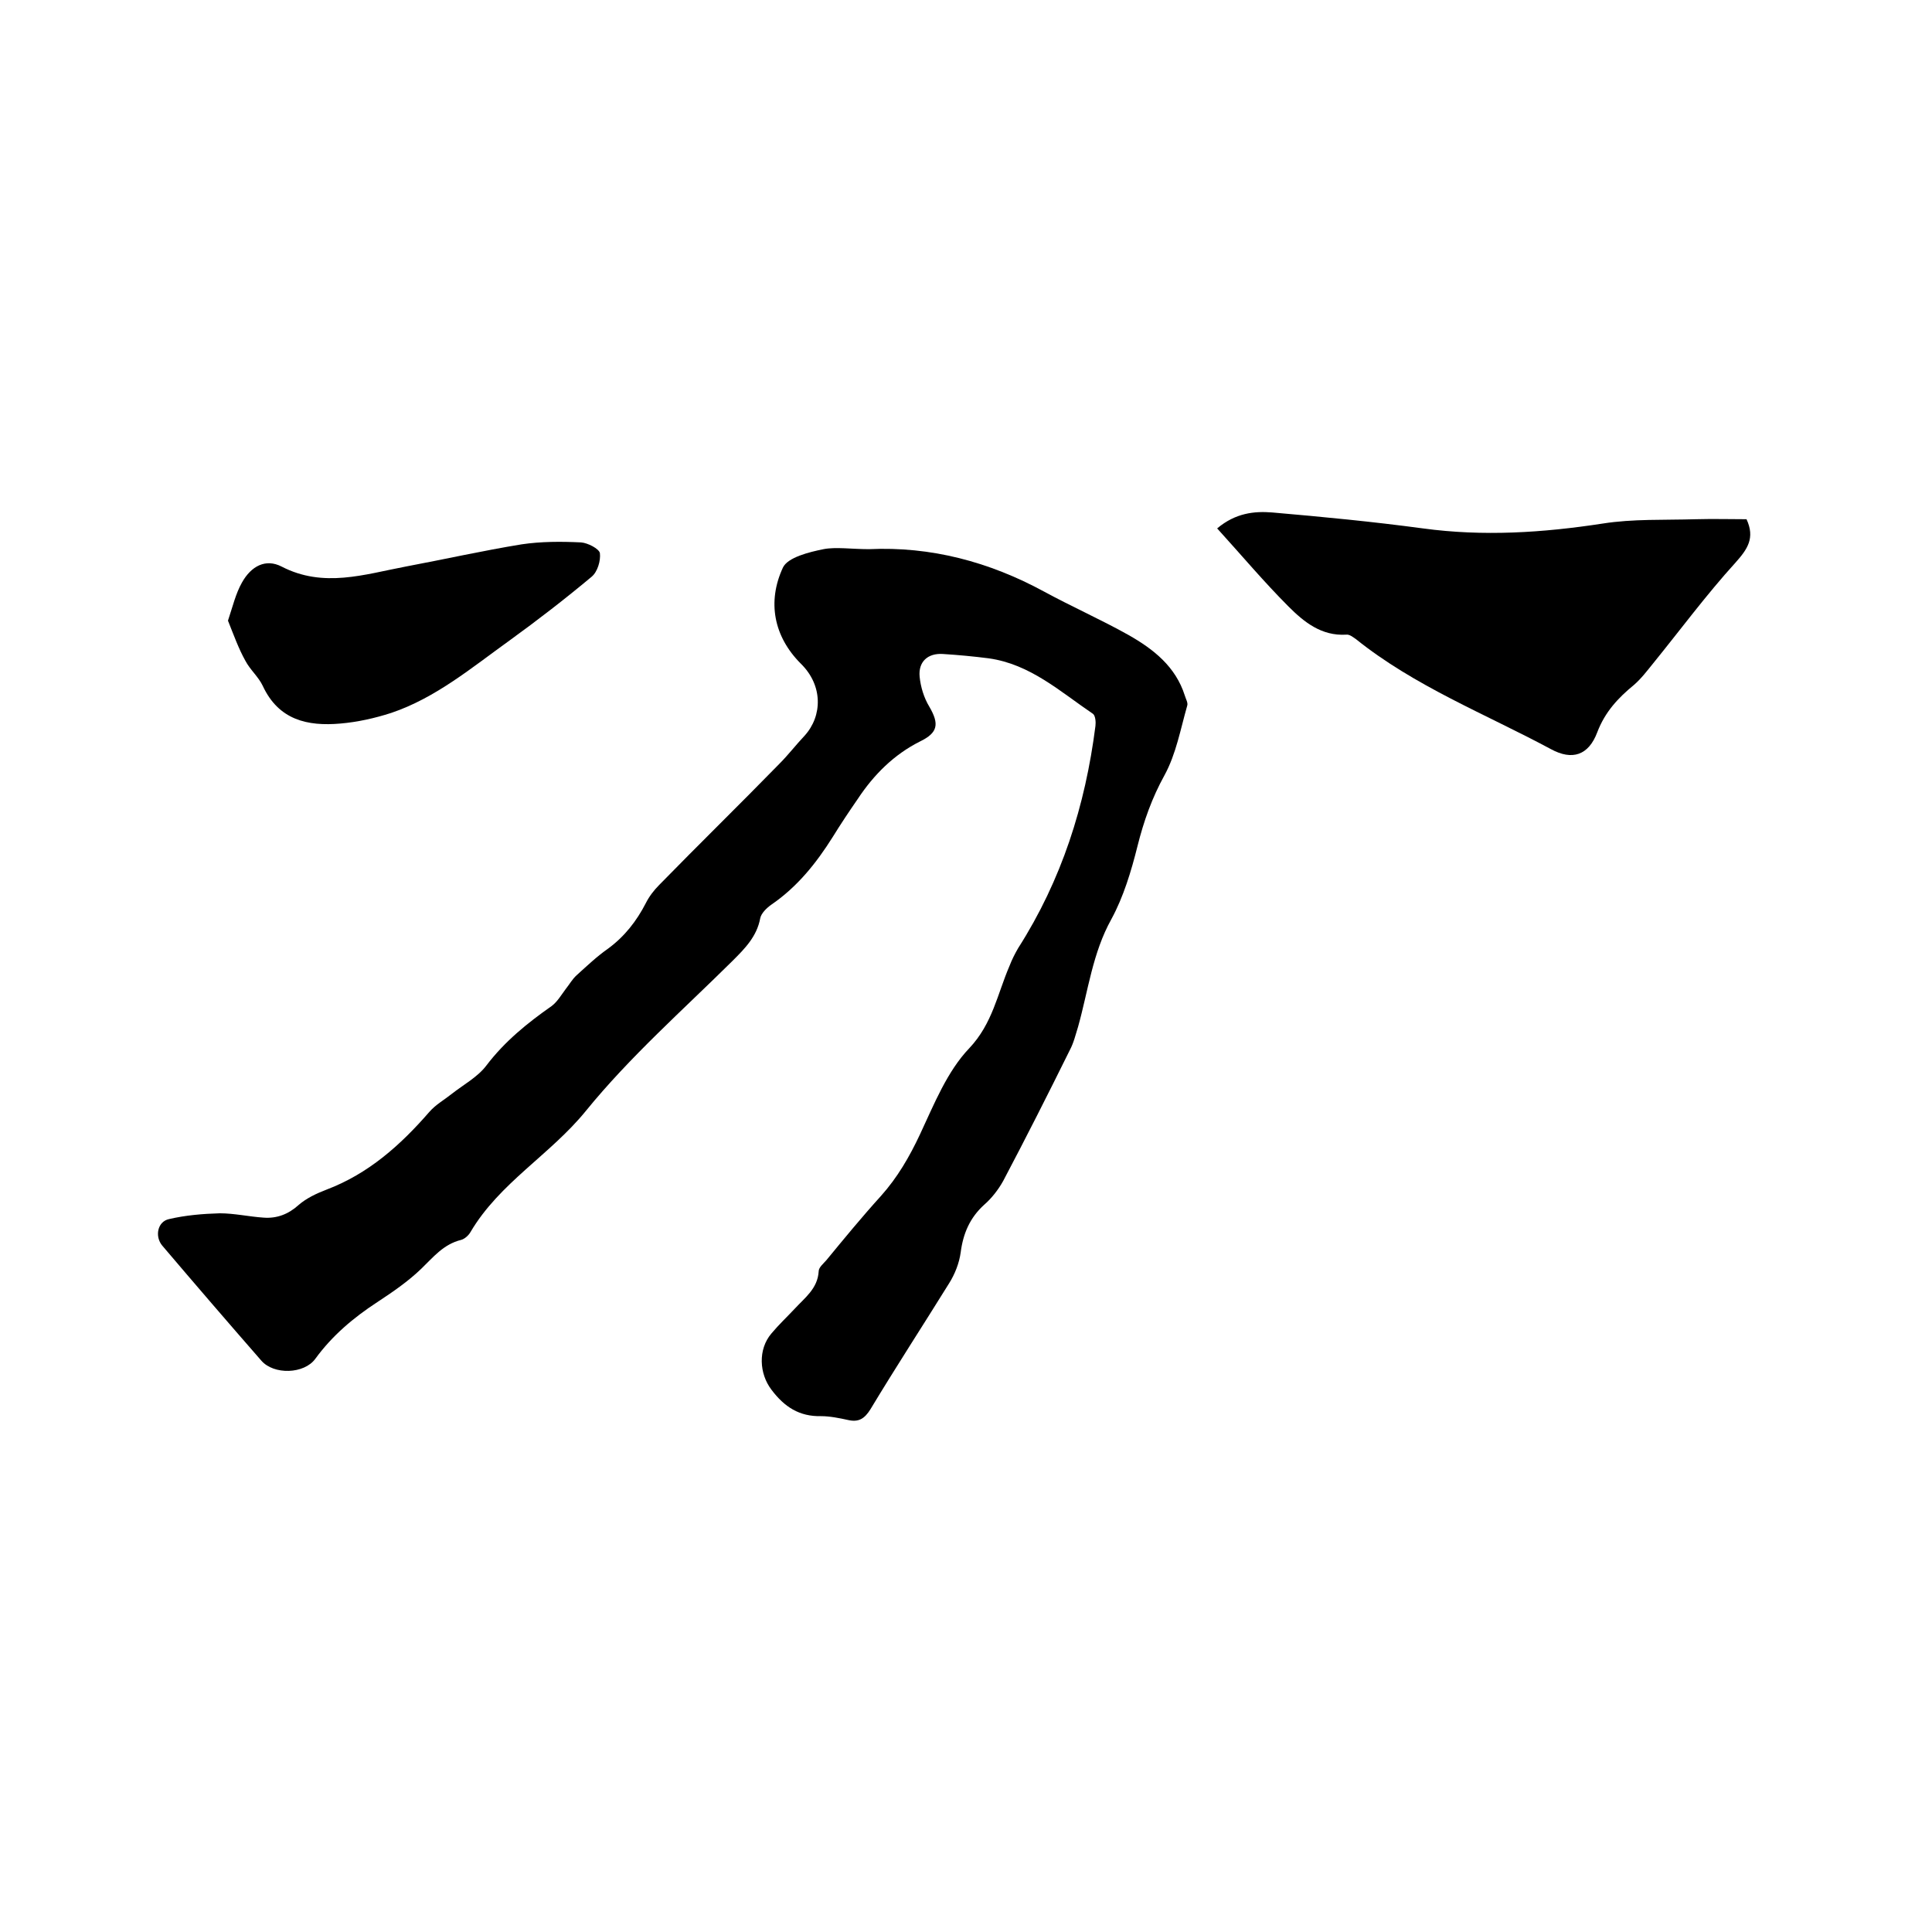
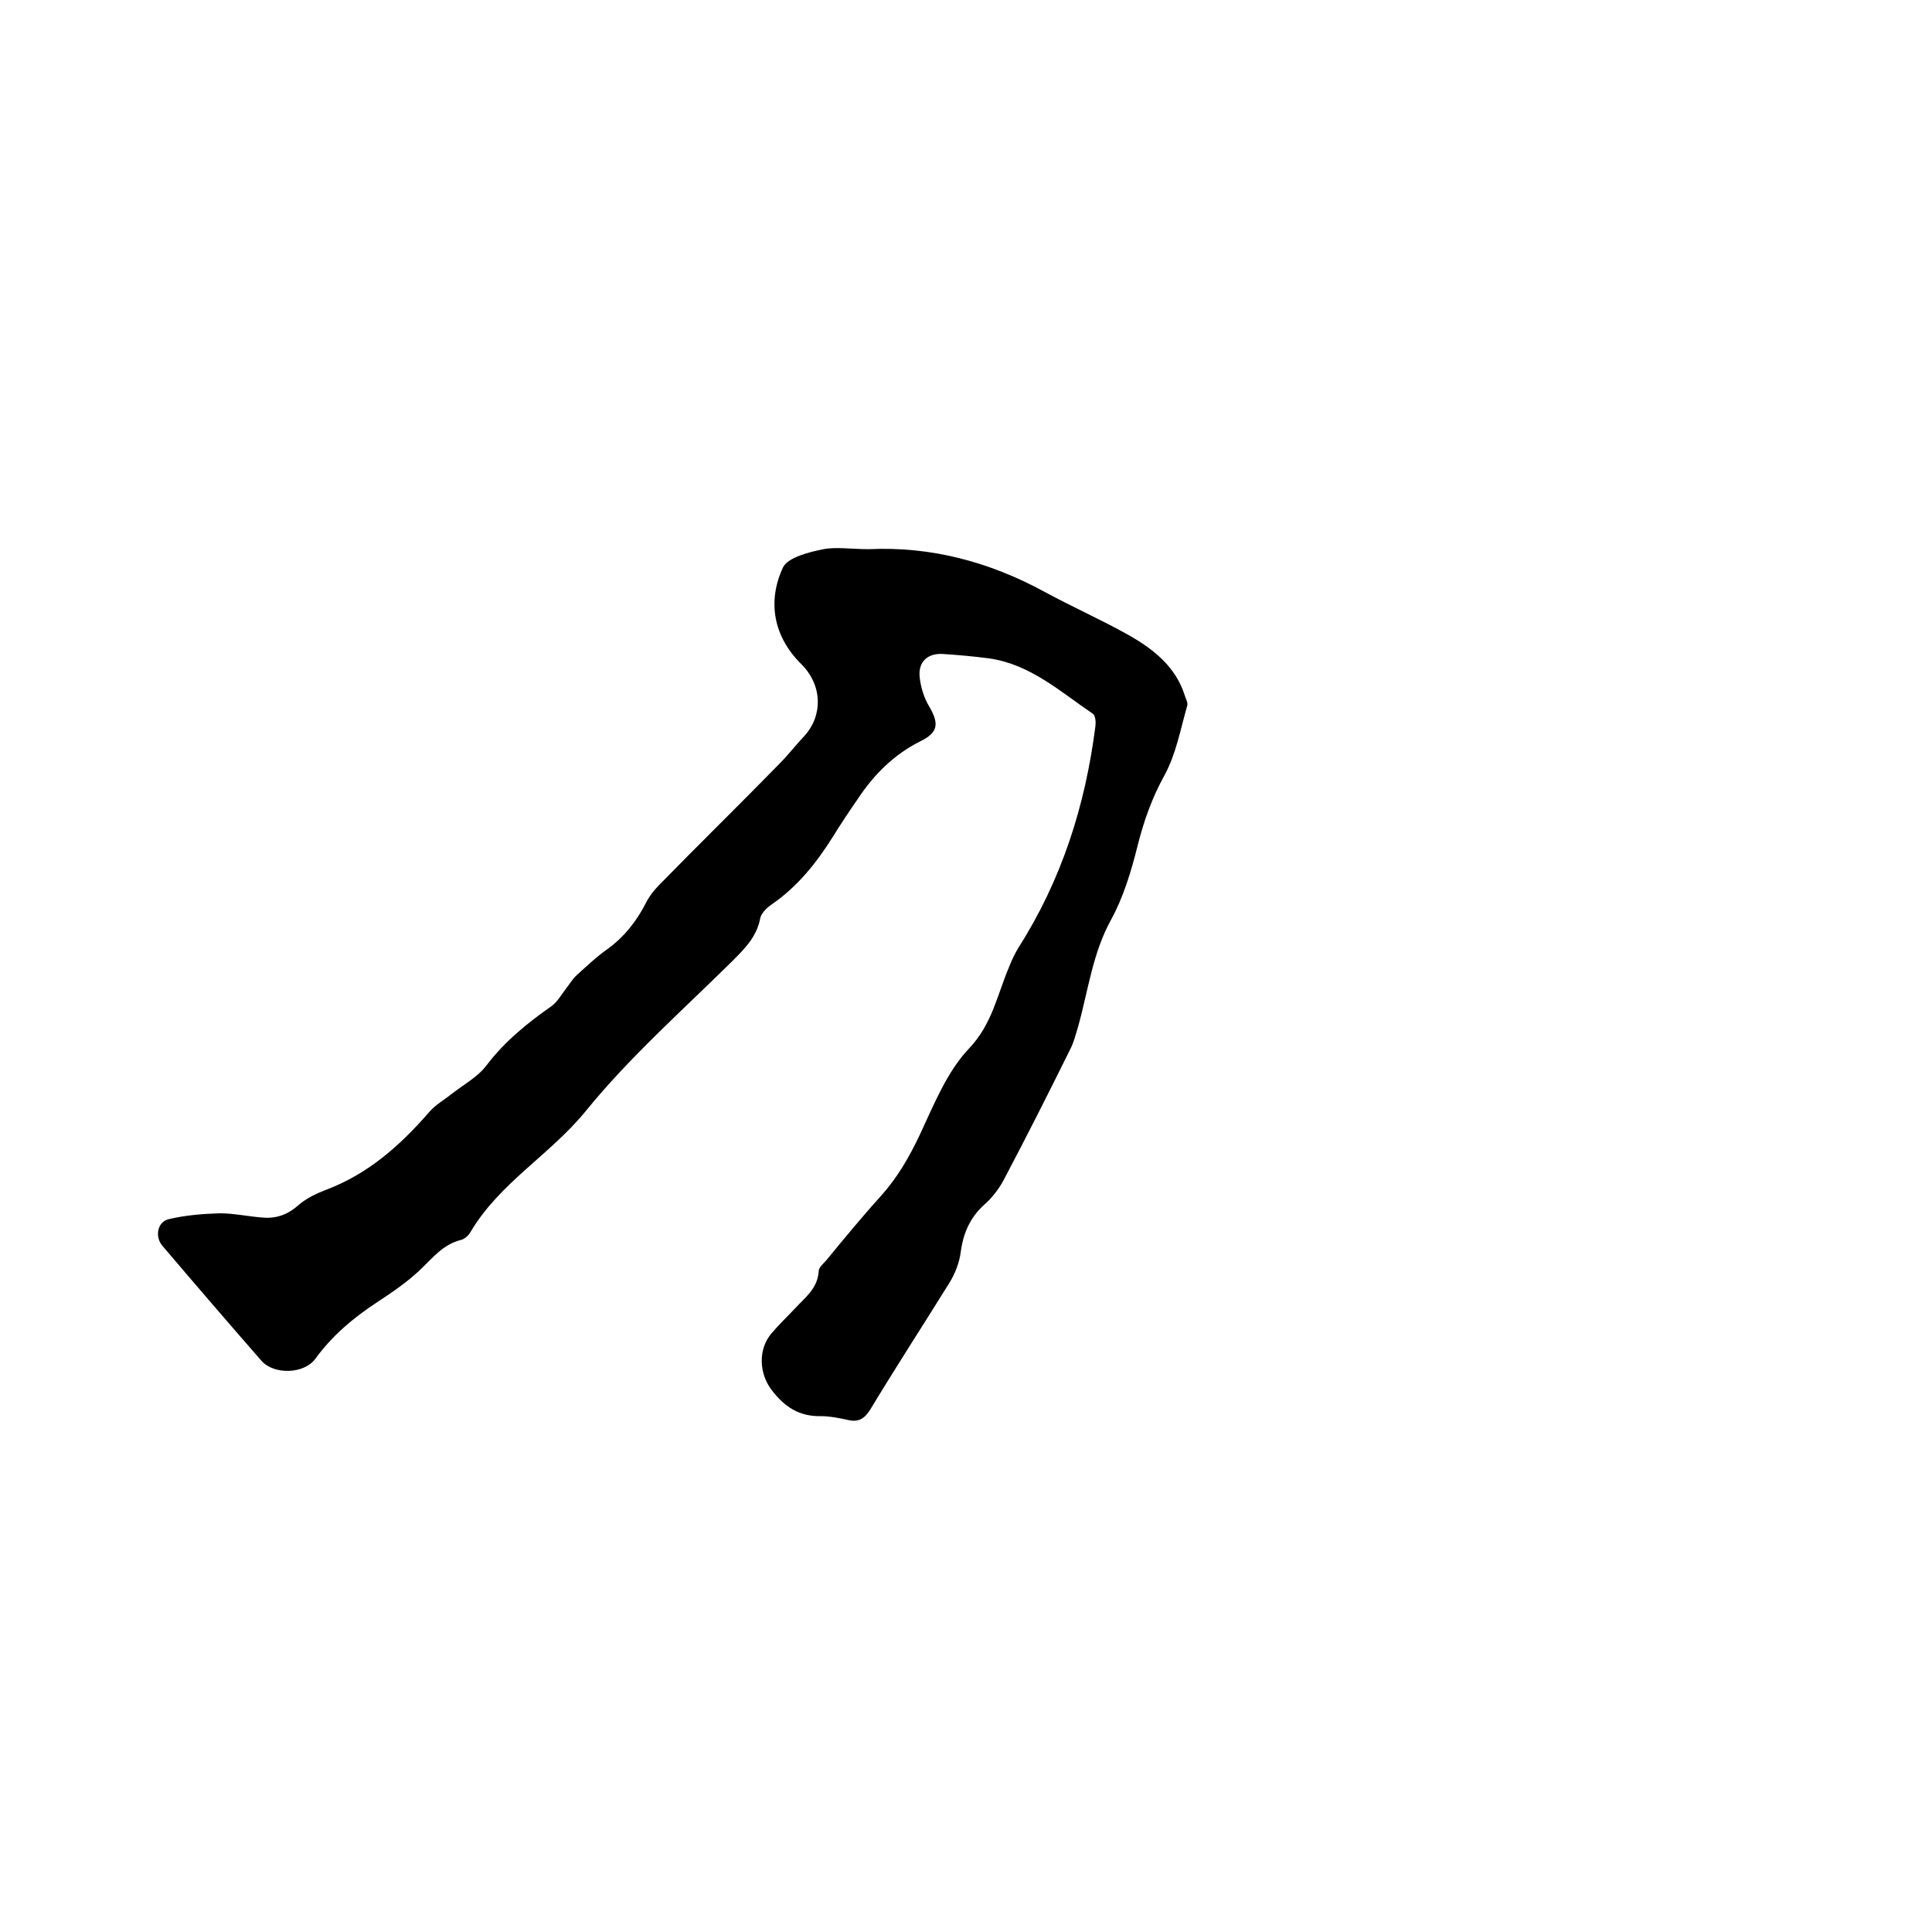
<svg xmlns="http://www.w3.org/2000/svg" enable-background="new 0 0 400 400" viewBox="0 0 400 400">
  <path d="m179.9 113.7c12.8-.6 24.9 2.6 36.3 8.8 5.7 3.1 11.8 5.8 17.5 9 5.1 2.9 9.7 6.5 11.6 12.5.2.7.7 1.5.5 2.1-1.4 4.9-2.3 10-4.7 14.4-2.6 4.7-4.3 9.5-5.6 14.7s-2.9 10.5-5.4 15.1c-3.9 7-4.8 14.8-6.9 22.3-.5 1.6-.9 3.3-1.7 4.8-4.5 9.1-9.1 18.2-13.8 27.1-1 1.8-2.4 3.6-3.9 4.9-3 2.7-4.4 6-4.9 9.9-.3 2.2-1.2 4.5-2.4 6.4-5.4 8.7-11 17.3-16.3 26.1-1.2 1.9-2.4 2.7-4.6 2.2-1.8-.4-3.8-.8-5.6-.8-4.5.1-7.6-1.9-10.3-5.5-2.5-3.3-2.8-8.3 0-11.6 1.5-1.8 3.2-3.4 4.8-5.1 2.1-2.3 4.8-4.2 5-7.8 0-.8 1-1.6 1.6-2.3 3.7-4.5 7.4-9 11.3-13.3 3.4-3.8 5.9-8.1 8.1-12.8 2.9-6.2 5.6-13 10.2-17.8 4.8-5.1 5.8-11.2 8.3-17 .5-1.3 1.1-2.5 1.8-3.7 9-14.1 13.9-29.5 16-46 .1-.8 0-2.1-.5-2.5-6.8-4.6-13-10.3-21.6-11.5-3.1-.4-6.3-.7-9.5-.9-3.1-.2-5.1 1.6-4.8 4.7.2 2.1.9 4.4 2 6.2 2.1 3.6 1.8 5.4-1.9 7.2-5.4 2.7-9.6 6.9-12.9 11.9-1.8 2.6-3.6 5.3-5.2 7.9-3.4 5.4-7.3 10.3-12.7 14-1 .7-2.1 1.8-2.3 2.8-.7 3.8-3.2 6.3-5.7 8.8-10.3 10.2-21.3 19.9-30.4 31.1-7.4 9.1-17.9 14.9-23.9 25.1-.4.7-1.2 1.4-1.9 1.6-3.7.9-5.8 3.6-8.3 6-2.7 2.6-5.9 4.8-9.1 6.9-4.9 3.2-9.3 6.9-12.8 11.7-2.3 3.2-8.6 3.4-11.2.4-6.9-7.9-13.7-15.8-20.5-23.8-1.6-1.9-1-5 1.4-5.5 3.4-.8 7-1.1 10.5-1.2 3 0 6.1.7 9.1.9 2.7.2 5.1-.7 7.2-2.6 1.6-1.4 3.7-2.4 5.8-3.2 8.7-3.3 15.3-9.2 21.3-16.1 1.3-1.5 3.1-2.5 4.6-3.7 2.4-1.9 5.4-3.5 7.2-5.9 3.8-5 8.5-8.8 13.5-12.3 1.2-.9 2-2.3 2.9-3.5.8-1 1.4-2.1 2.3-2.9 2.1-1.9 4.2-3.9 6.5-5.5 3.4-2.5 5.9-5.7 7.8-9.4.7-1.4 1.7-2.7 2.8-3.8 8.2-8.4 16.6-16.6 24.8-25 1.9-1.9 3.5-4 5.3-5.9 3.7-4.1 3.8-10.4-.8-14.9-5.6-5.6-7-12.8-3.7-19.9 1-2.1 5.4-3.2 8.4-3.8 2.5-.5 5.9 0 9.4 0z" />
-   <path d="m252 109.4c3.8-3.2 7.7-3.6 11.4-3.3 10.4.9 20.8 1.9 31.2 3.3 12.5 1.7 24.8.9 37.2-1 6.3-1 12.8-.7 19.3-.9 3.6-.1 7.2 0 10.5 0 1.8 3.9.2 6.2-2.3 9-6 6.6-11.4 13.9-17 20.8-1.3 1.6-2.5 3.2-4 4.5-3.3 2.7-6 5.6-7.6 9.8-1.8 4.8-5.2 5.9-9.6 3.5-13.6-7.3-28.2-13-40.4-22.8-.6-.4-1.3-1-2-.9-5.1.3-8.7-2.6-11.9-5.8-5.1-5.1-9.8-10.7-14.8-16.2z" />
-   <path d="m47.2 128.5c1-3 1.6-5.6 2.9-7.9 1.9-3.4 4.9-5 8.2-3.3 8.7 4.5 17.2 1.6 25.7 0 8-1.5 16-3.3 24-4.6 4-.6 8.2-.6 12.3-.4 1.4.1 3.7 1.3 3.9 2.2.2 1.6-.5 3.9-1.7 4.9-5.5 4.6-11.2 9-17 13.2-7.8 5.6-15.3 11.9-24.5 15-3.4 1.1-7 1.9-10.5 2.2-6.8.6-12.8-.7-16.1-7.8-.9-1.9-2.6-3.3-3.6-5.2-1.4-2.5-2.4-5.3-3.6-8.3z" />
</svg>